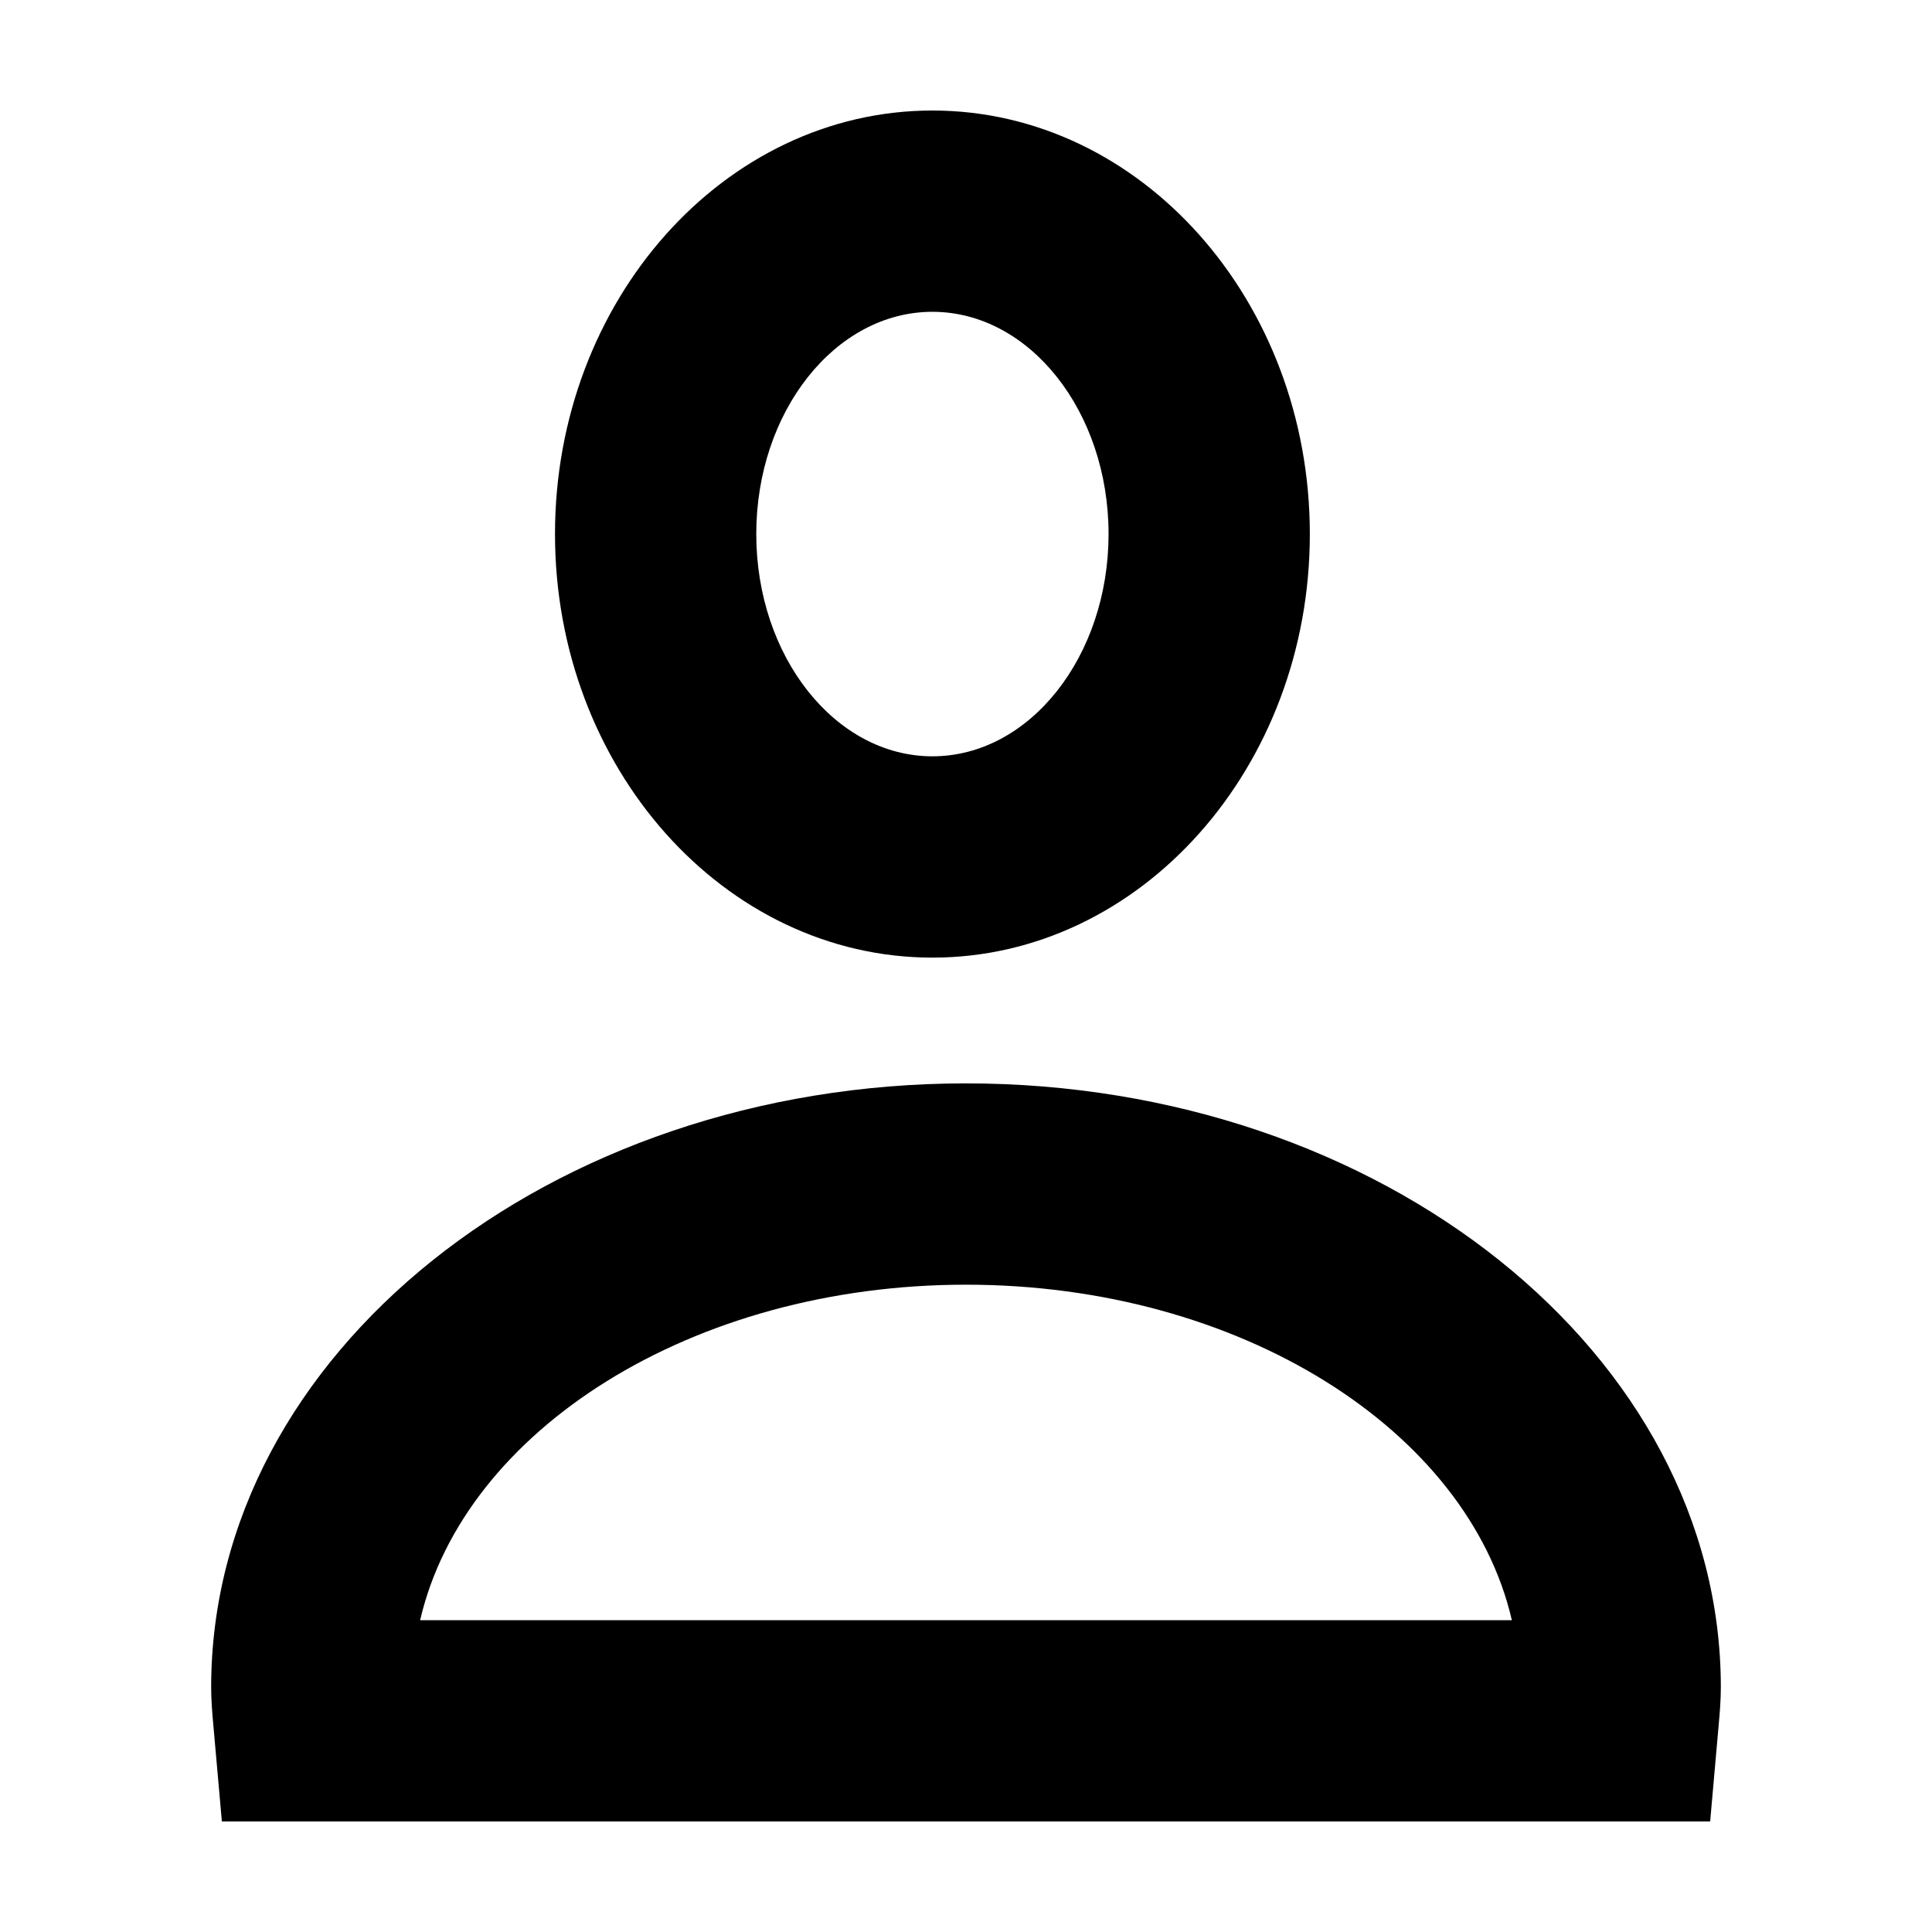
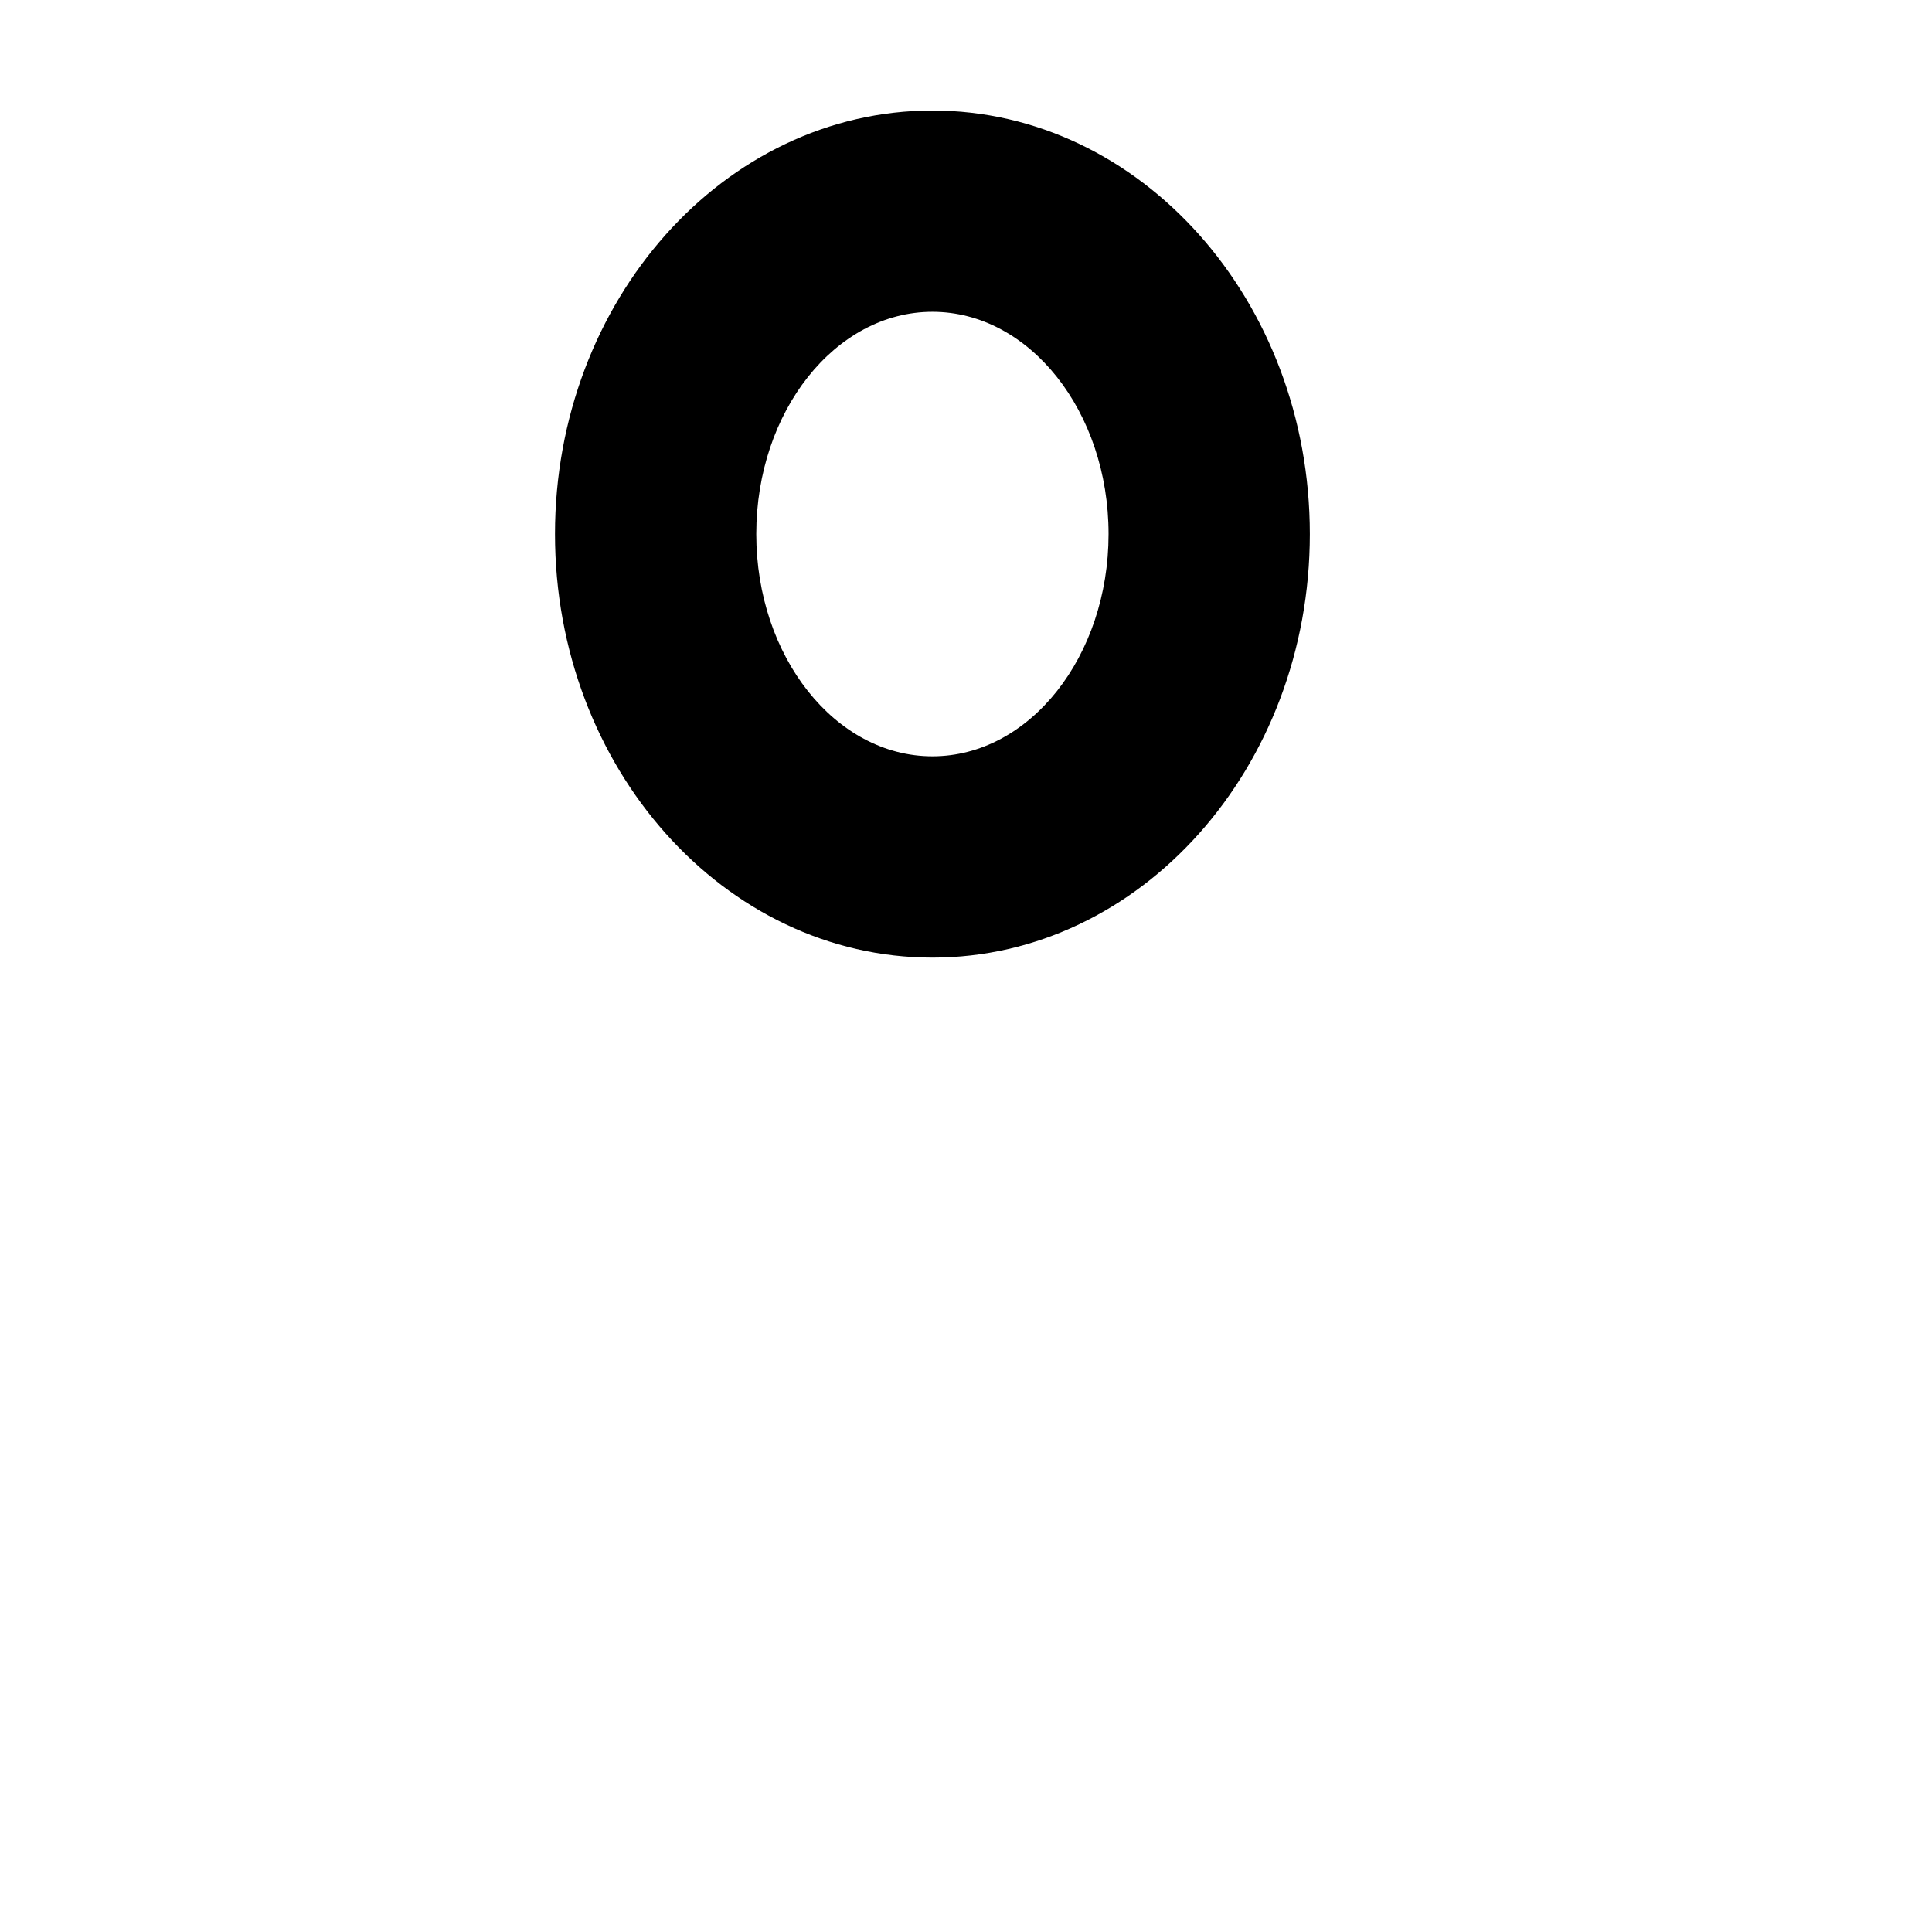
<svg xmlns="http://www.w3.org/2000/svg" fill="#000000" width="800px" height="800px" version="1.1" viewBox="144 144 512 512">
  <g>
-     <path d="m599.48 600.99c0.297-3.269 0.559-6.523 0.559-9.844 0-88.246-89.734-160.04-200.04-160.04s-200.04 71.785-200.04 160.03c0 3.32 0.262 6.574 0.559 9.844l2.281 25.723h394.41zm-344.14-27.621c11.668-50.402 72.094-88.914 144.66-88.914s133 38.512 144.66 88.914z" />
    <path d="m391.1 173.29c-55.156 0-100.02 50.352-100.02 112.24 0 61.902 44.863 112.25 100.02 112.25s100.02-50.352 100.02-112.25c0-61.887-44.863-112.24-100.02-112.24zm0 171.14c-25.734 0-46.68-26.426-46.68-58.906 0-32.465 20.945-58.891 46.68-58.891 25.734 0 46.68 26.426 46.68 58.891-0.004 32.48-20.945 58.906-46.68 58.906z" />
  </g>
</svg>